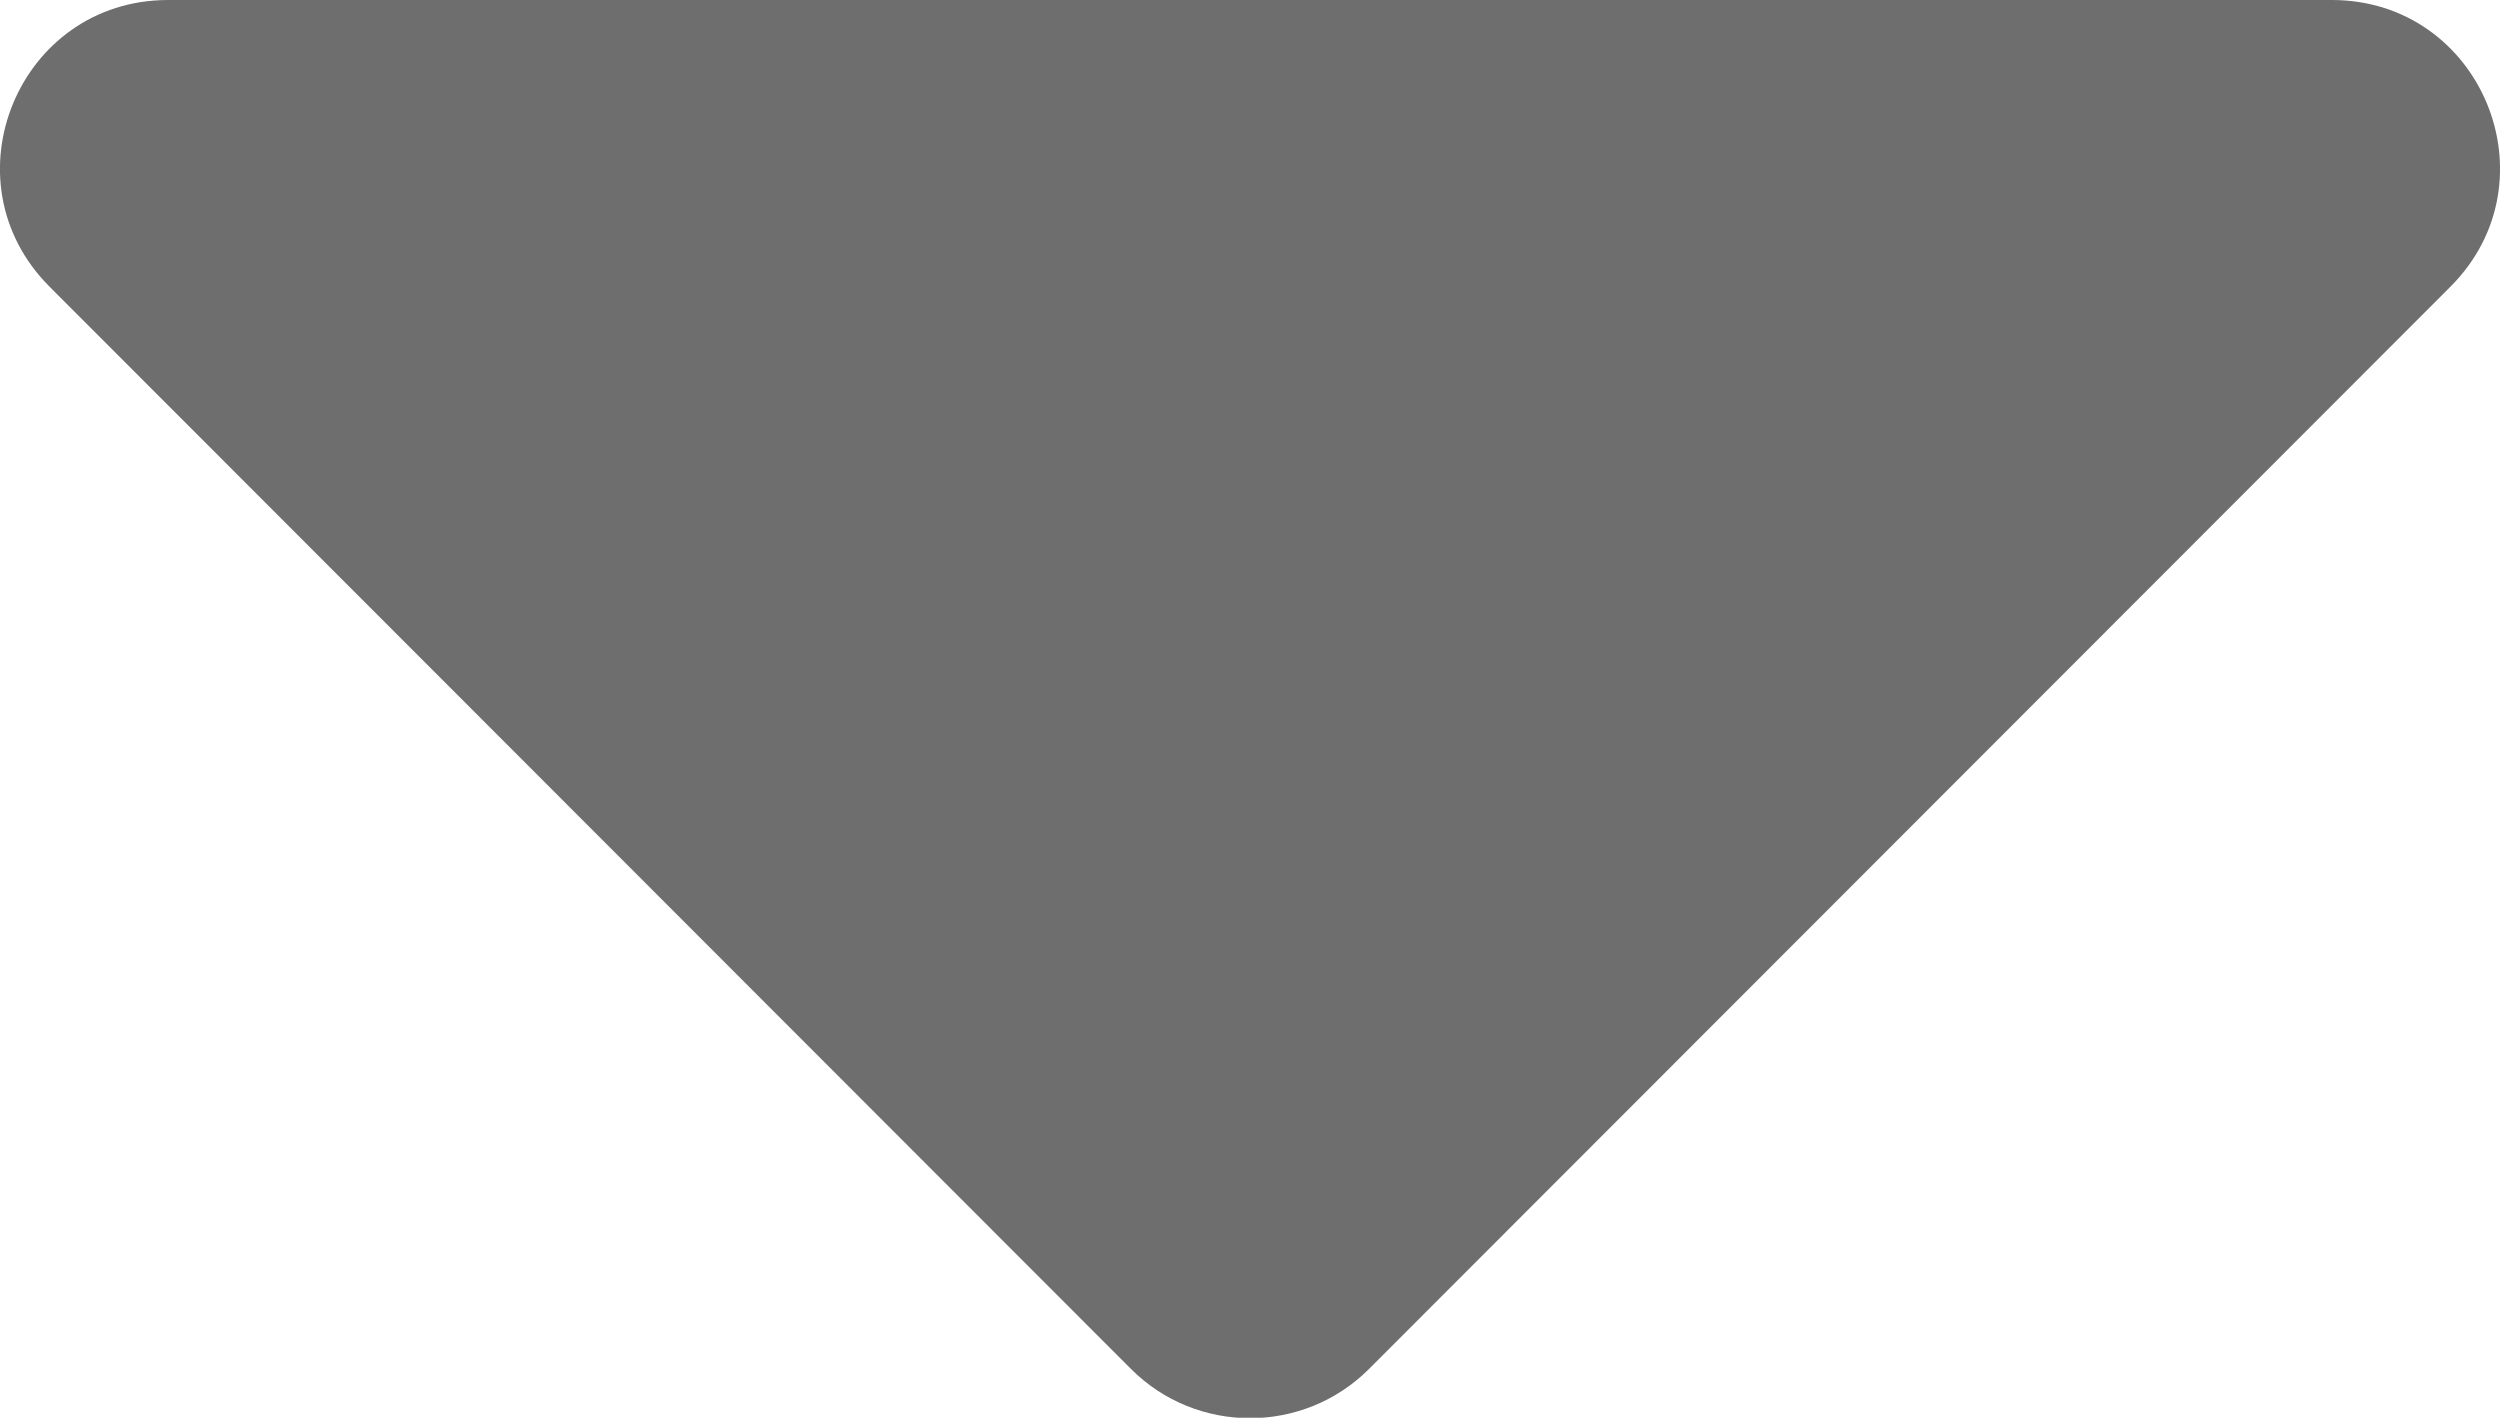
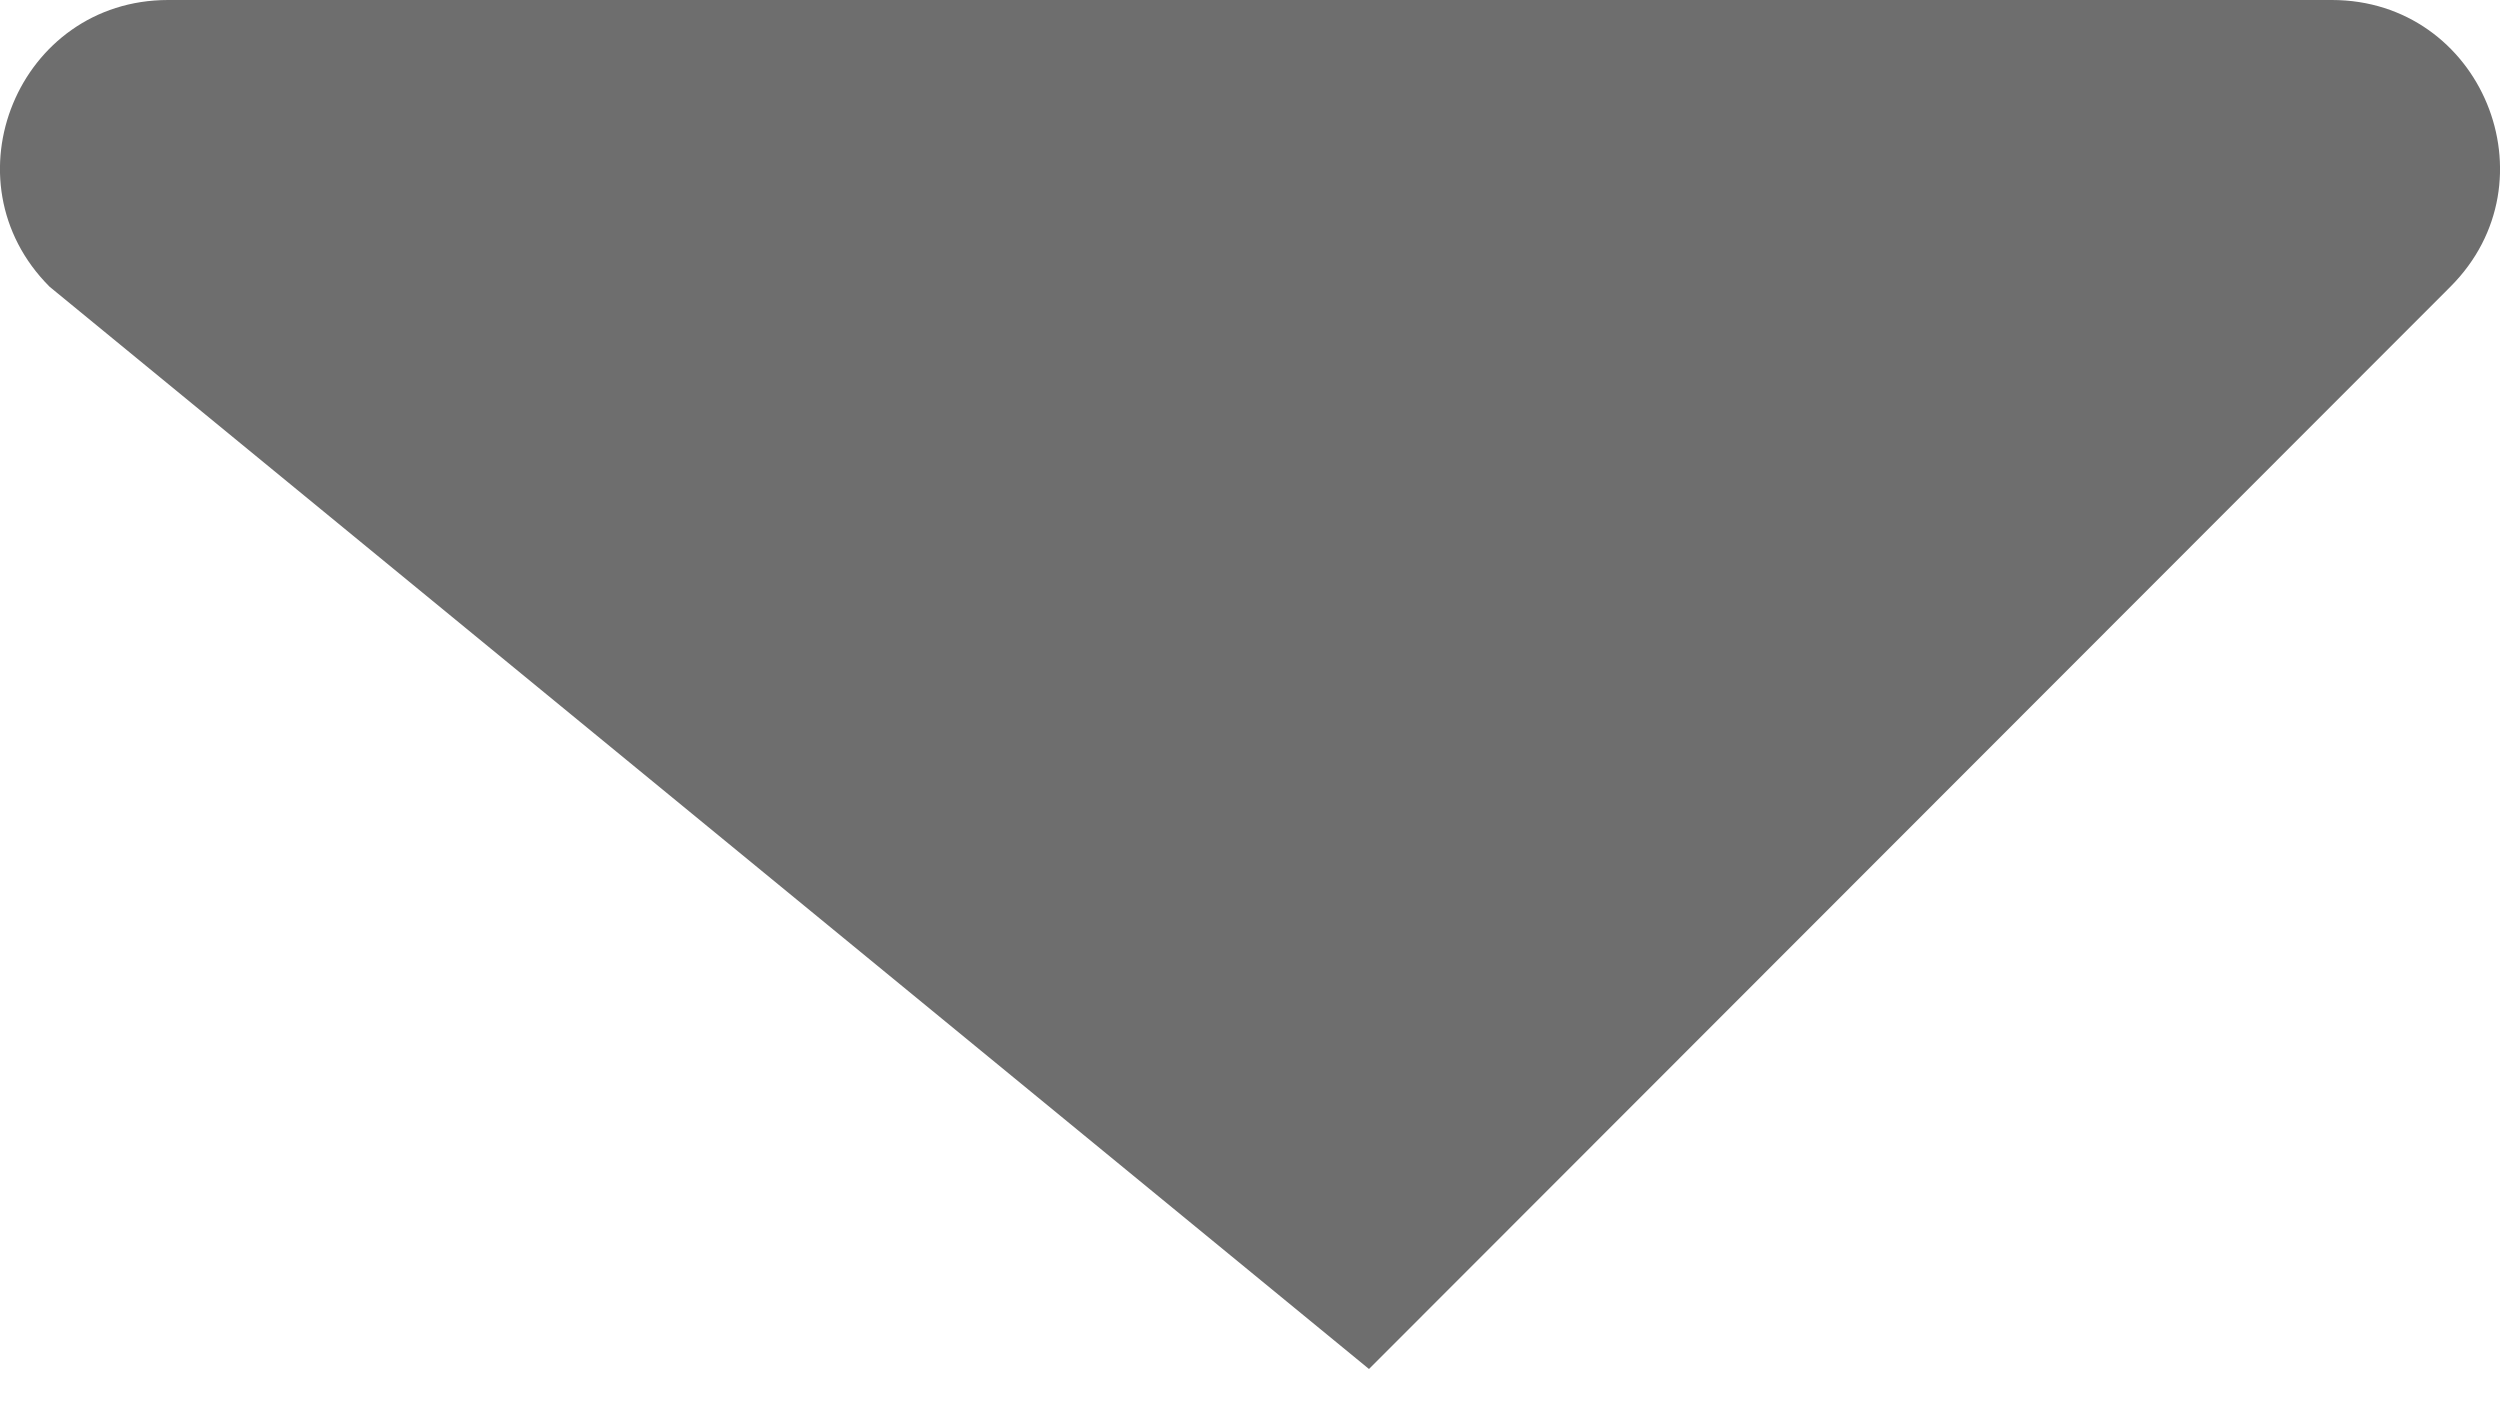
<svg xmlns="http://www.w3.org/2000/svg" version="1.1" id="Calque_1" focusable="false" x="0px" y="0px" viewBox="0 0 297.3 168.6" style="enable-background:new 0 0 297.3 168.6;" xml:space="preserve">
  <style type="text/css">
	.st0{fill:#6E6E6E;}
</style>
-   <path class="st0" d="M20,0h257.3c17.8,0,26.7,21.5,14.1,34.1L162.8,162.8c-7.8,7.8-20.5,7.8-28.3,0L5.9,34.1C-6.7,21.5,2.2,0,20,0z" />
+   <path class="st0" d="M20,0h257.3c17.8,0,26.7,21.5,14.1,34.1L162.8,162.8L5.9,34.1C-6.7,21.5,2.2,0,20,0z" />
</svg>